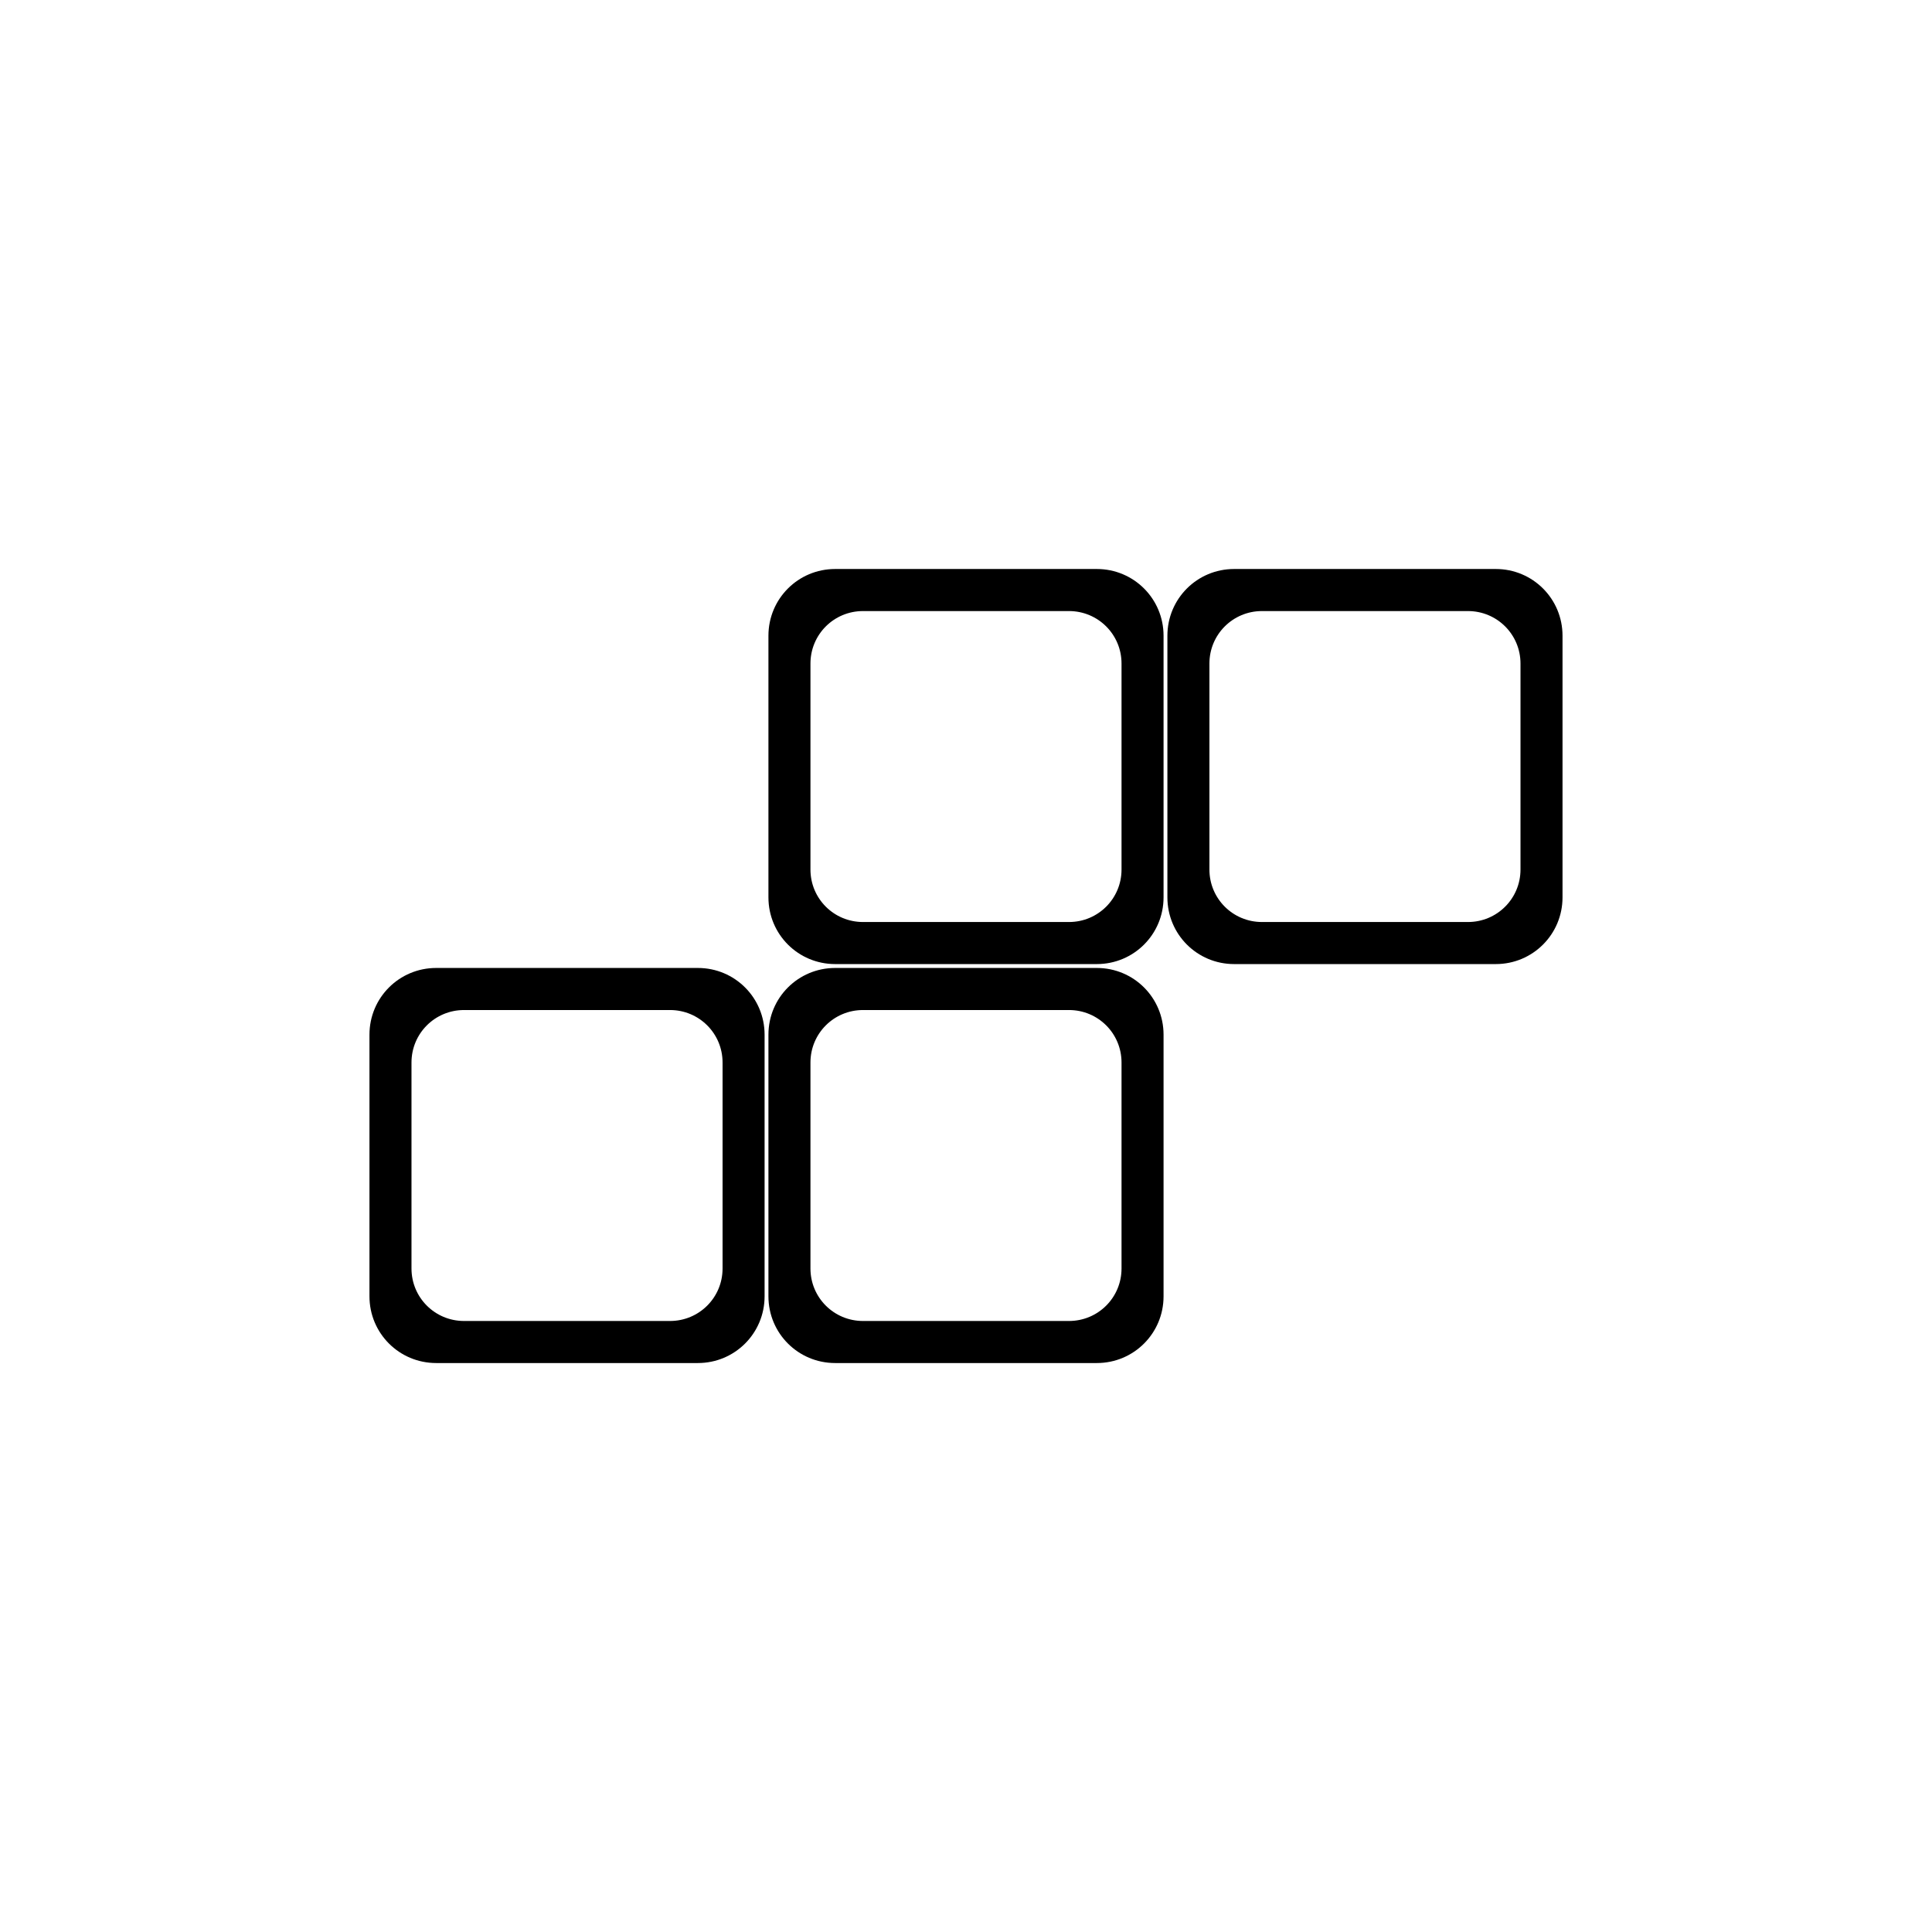
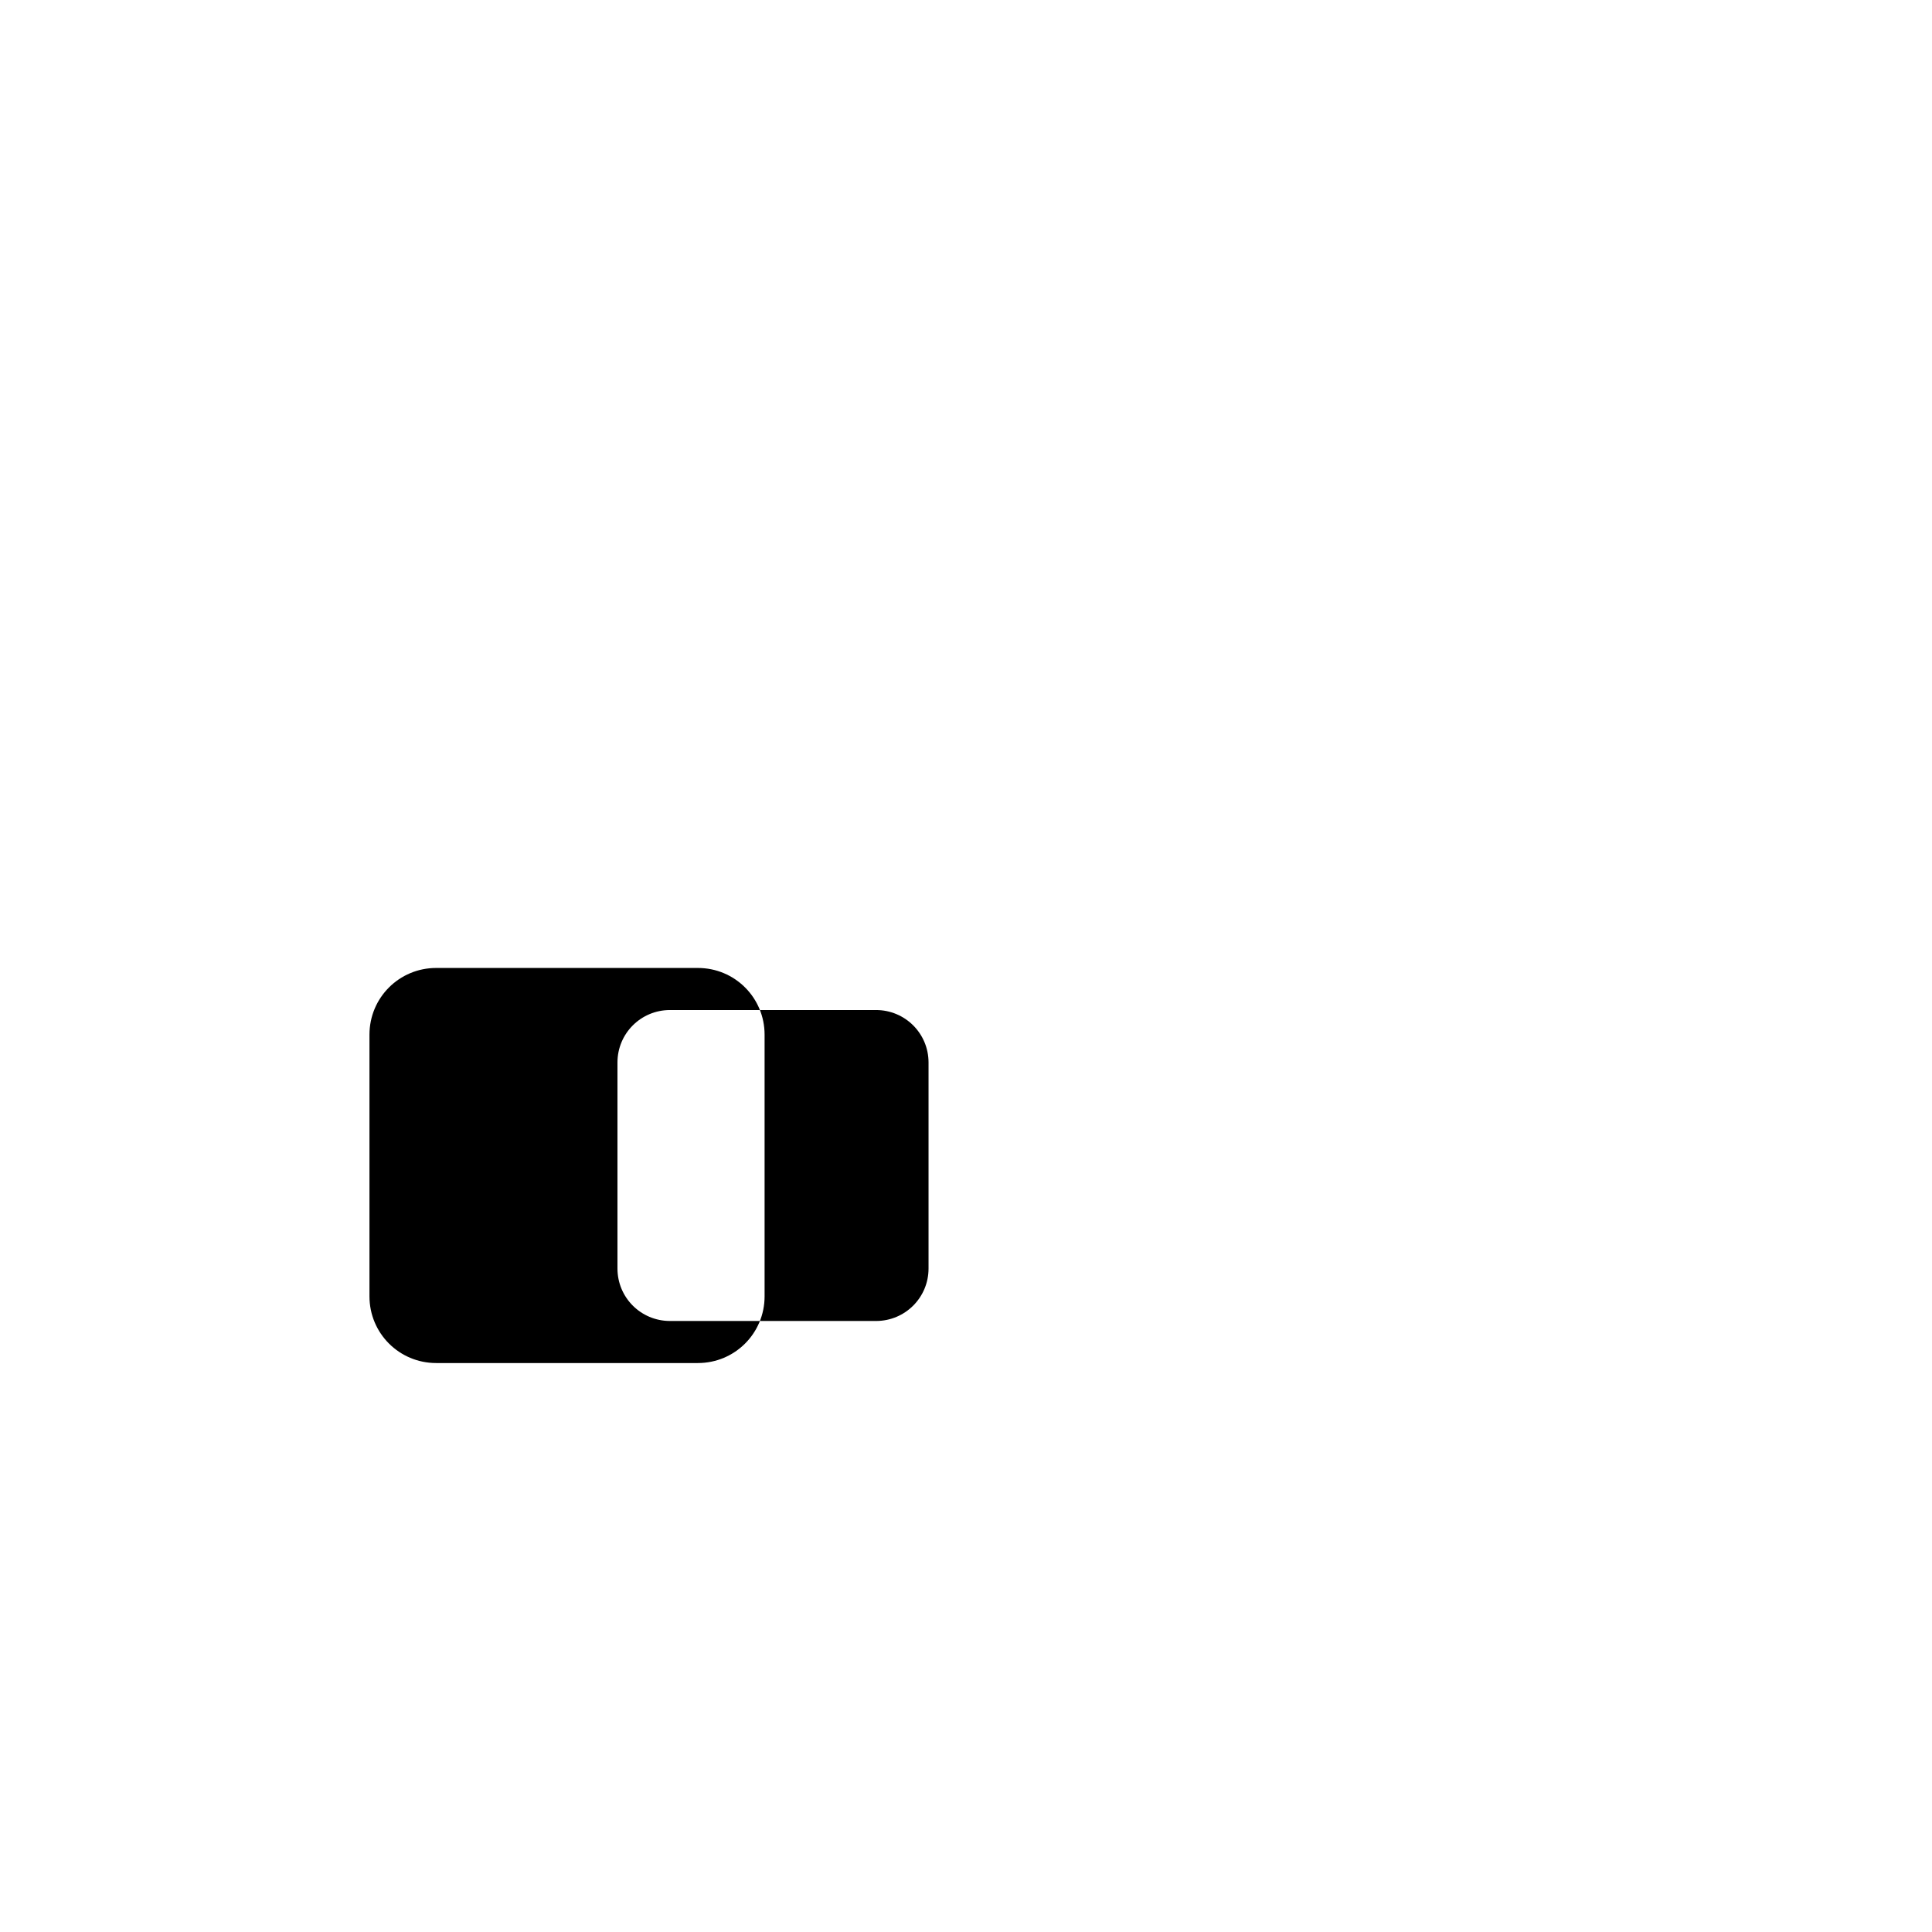
<svg xmlns="http://www.w3.org/2000/svg" fill="#000000" width="800px" height="800px" version="1.1" viewBox="144 144 512 512">
  <g>
-     <path d="m434.67 400.52c9.797 0 17.684 7.887 17.684 17.68v69.34c0 9.793-7.887 17.68-17.684 17.68h-69.344c-9.797 0-17.684-7.887-17.684-17.68v-69.34c0-9.793 7.887-17.68 17.684-17.68zm-7.379 11.148h-54.586c-7.711 0-13.926 6.199-13.926 13.91v54.586c0 7.711 6.215 13.91 13.926 13.91h54.586c7.711 0 13.926-6.199 13.926-13.91v-54.586c0-7.711-6.215-13.91-13.926-13.91z" />
-     <path d="m328.94 400.52c9.797 0 17.684 7.887 17.684 17.68v69.34c0 9.793-7.887 17.68-17.684 17.68h-69.344c-9.797 0-17.684-7.887-17.684-17.68v-69.34c0-9.793 7.887-17.68 17.684-17.68zm-7.379 11.148h-54.586c-7.711 0-13.926 6.199-13.926 13.91v54.586c0 7.711 6.215 13.91 13.926 13.91h54.586c7.711 0 13.926-6.199 13.926-13.91v-54.586c0-7.711-6.215-13.91-13.926-13.91z" />
-     <path d="m434.67 294.79c9.797 0 17.684 7.887 17.684 17.68v69.34c0 9.793-7.887 17.68-17.684 17.68h-69.344c-9.797 0-17.684-7.887-17.684-17.68v-69.34c0-9.793 7.887-17.68 17.684-17.68zm-7.379 11.148h-54.586c-7.711 0-13.926 6.199-13.926 13.91v54.586c0 7.711 6.215 13.91 13.926 13.91h54.586c7.711 0 13.926-6.199 13.926-13.91v-54.586c0-7.711-6.215-13.91-13.926-13.91z" />
-     <path d="m540.4 294.79c9.797 0 17.684 7.887 17.684 17.68v69.34c0 9.793-7.887 17.68-17.684 17.68h-69.344c-9.797 0-17.684-7.887-17.684-17.68v-69.34c0-9.793 7.887-17.68 17.684-17.68zm-7.379 11.148h-54.586c-7.711 0-13.926 6.199-13.926 13.91v54.586c0 7.711 6.215 13.91 13.926 13.91h54.586c7.711 0 13.926-6.199 13.926-13.91v-54.586c0-7.711-6.215-13.91-13.926-13.91z" />
+     <path d="m328.94 400.52c9.797 0 17.684 7.887 17.684 17.68v69.34c0 9.793-7.887 17.68-17.684 17.68h-69.344c-9.797 0-17.684-7.887-17.684-17.68v-69.34c0-9.793 7.887-17.68 17.684-17.68zm-7.379 11.148c-7.711 0-13.926 6.199-13.926 13.91v54.586c0 7.711 6.215 13.91 13.926 13.91h54.586c7.711 0 13.926-6.199 13.926-13.91v-54.586c0-7.711-6.215-13.91-13.926-13.91z" />
  </g>
</svg>